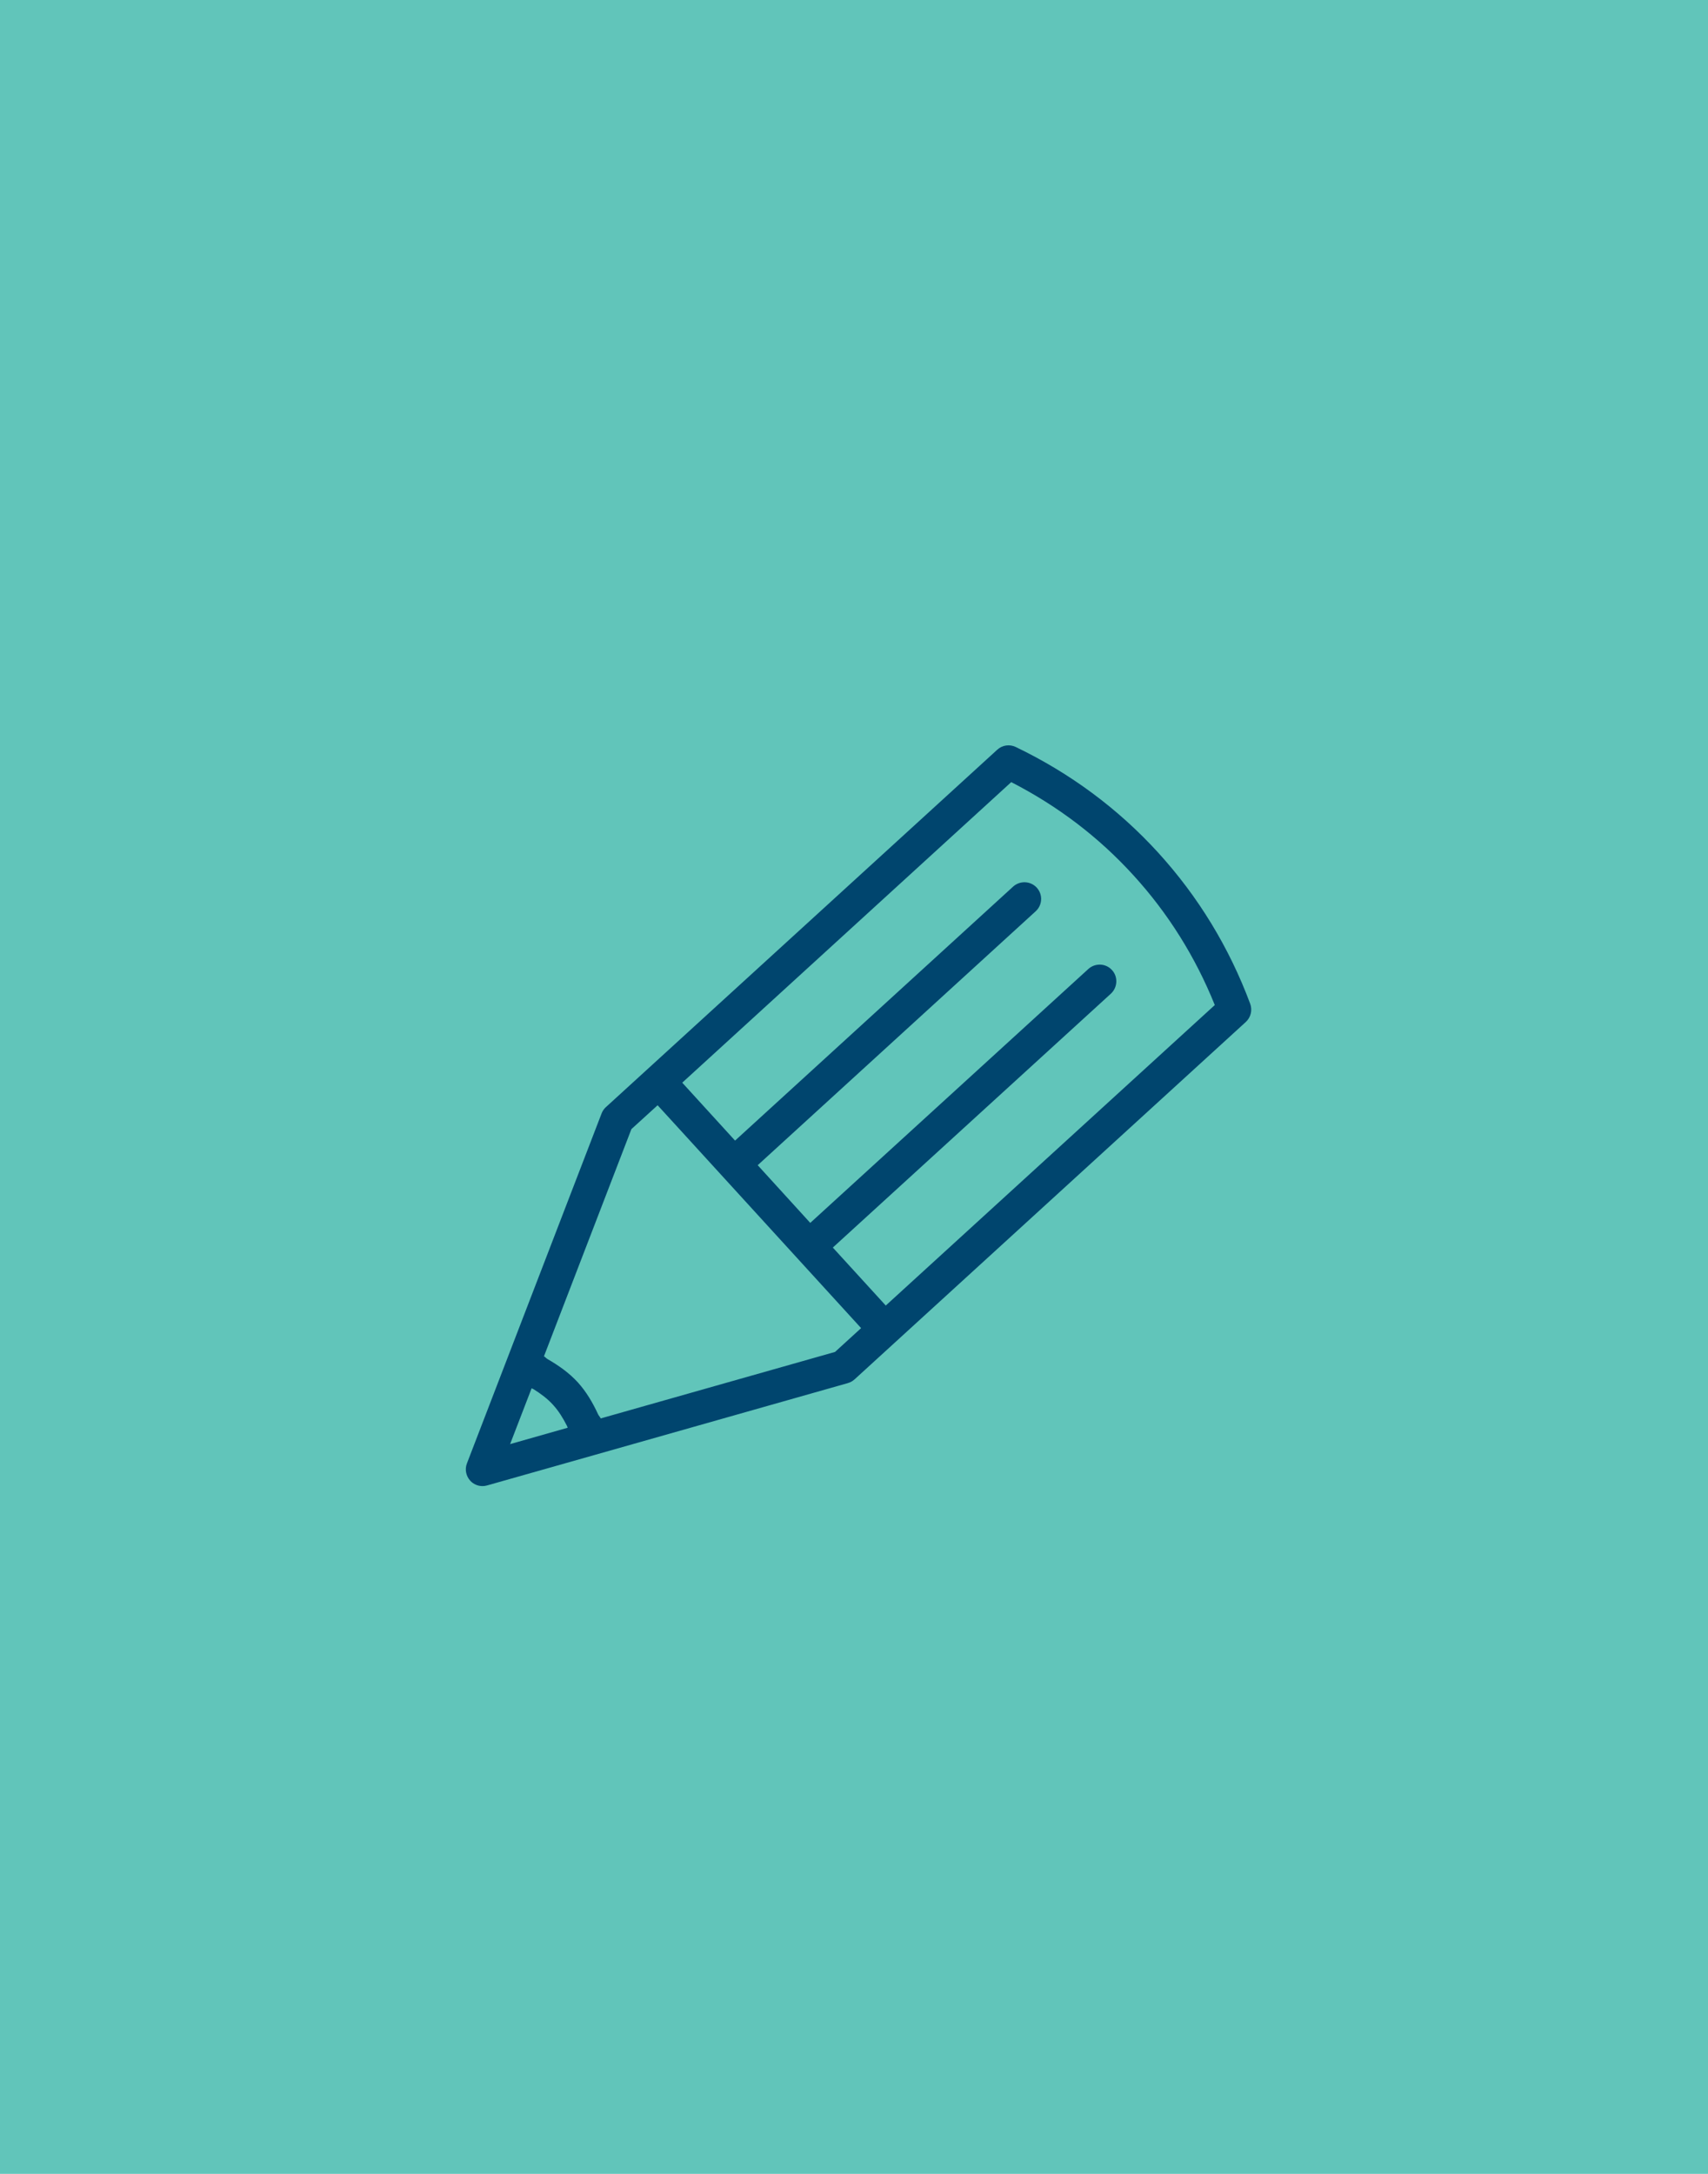
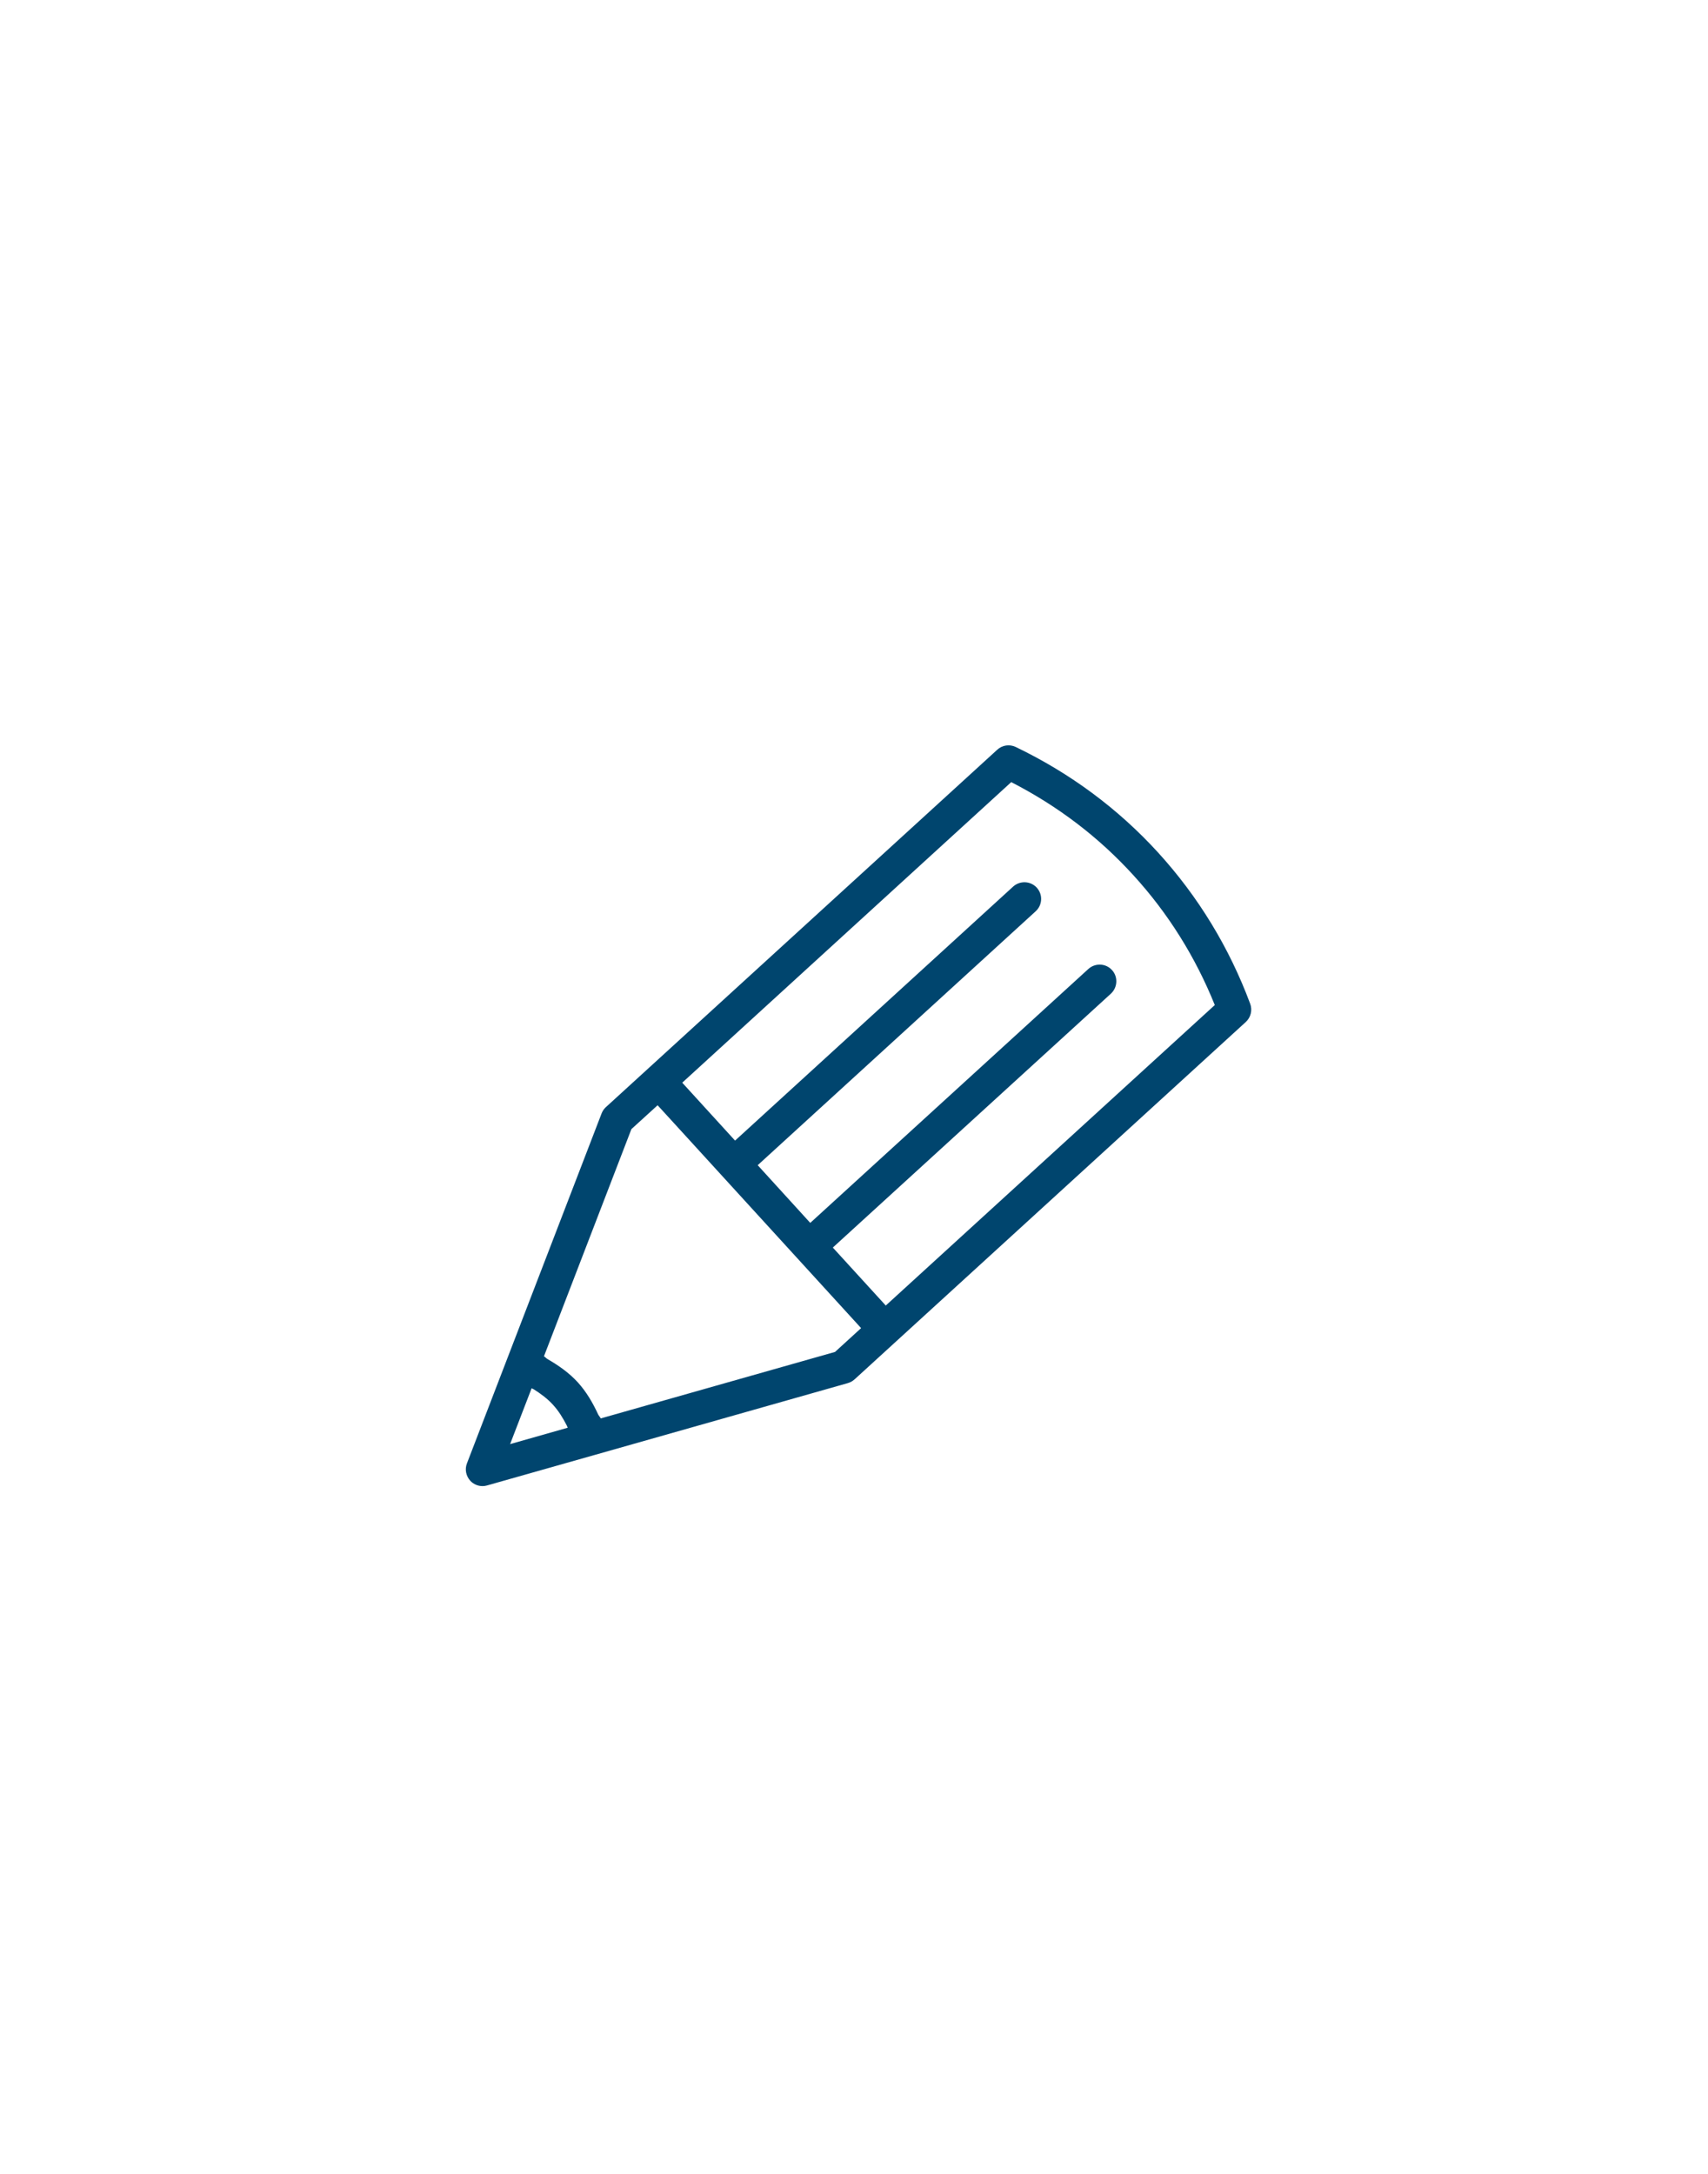
<svg xmlns="http://www.w3.org/2000/svg" width="55px" height="70px" viewBox="0 0 55 70" version="1.1">
  <title>Group 8</title>
  <defs />
  <g id="Perldoc" stroke="none" stroke-width="1" fill="none" fill-rule="evenodd">
    <g id="Home" transform="translate(-477, -546)">
      <g id="learning" transform="translate(250, 546)">
        <g id="Group-8" transform="translate(227, 0)">
-           <rect id="Rectangle-14" fill="#61C5BA" x="0" y="0" width="55" height="70" />
-           <path d="M40.258,32.322 C39.582,30.508 38.584,28.869 37.289,27.449 C36.002,26.039 34.461,24.896 32.707,24.053 C32.51,23.959 32.273,23.992 32.111,24.143 L20.845,34.432 L19.544,35.62 C19.474,35.677 19.413,35.751 19.376,35.843 C19.37,35.857 19.364,35.874 19.358,35.89 L16.329,43.761 L15.036,47.122 C14.962,47.313 15.005,47.526 15.141,47.679 C15.245,47.792 15.389,47.853 15.537,47.853 C15.586,47.853 15.637,47.847 15.685,47.832 L19.15,46.85 L27.298,44.538 C27.349,44.524 27.4,44.501 27.446,44.472 C27.471,44.454 27.497,44.435 27.52,44.415 L28.85,43.2 L40.114,32.911 C40.279,32.76 40.334,32.527 40.258,32.322 L40.258,32.322 Z M17.119,44.703 C17.14,44.717 17.166,44.724 17.187,44.736 C17.417,44.881 17.632,45.041 17.81,45.238 C17.988,45.433 18.128,45.66 18.251,45.902 C18.265,45.923 18.271,45.951 18.28,45.974 L16.426,46.501 L17.119,44.703 L17.119,44.703 Z M26.889,43.533 L19.344,45.674 C19.323,45.627 19.285,45.592 19.262,45.547 C19.088,45.168 18.879,44.813 18.606,44.512 C18.331,44.211 17.995,43.973 17.633,43.764 C17.588,43.739 17.561,43.698 17.516,43.674 L20.332,36.358 L21.176,35.59 L21.858,36.336 L27.729,42.766 L26.889,43.533 L26.889,43.533 Z M28.523,42.039 L26.818,40.172 L35.773,31.996 C35.888,31.889 35.947,31.744 35.947,31.596 C35.947,31.469 35.902,31.338 35.806,31.235 C35.607,31.016 35.265,31.003 35.046,31.202 L26.091,39.378 L25.741,38.993 L24.399,37.52 L33.35,29.344 C33.467,29.237 33.526,29.092 33.526,28.944 C33.526,28.817 33.479,28.686 33.385,28.583 C33.184,28.364 32.842,28.351 32.623,28.55 L23.67,36.728 L21.969,34.863 L32.563,25.185 C34.057,25.951 35.379,26.955 36.493,28.179 C37.614,29.406 38.493,30.812 39.118,32.363 L28.523,42.039 L28.523,42.039 Z" id="Pencil-2" fill="#00456E" />
+           <path d="M40.258,32.322 C39.582,30.508 38.584,28.869 37.289,27.449 C36.002,26.039 34.461,24.896 32.707,24.053 C32.51,23.959 32.273,23.992 32.111,24.143 L19.544,35.62 C19.474,35.677 19.413,35.751 19.376,35.843 C19.37,35.857 19.364,35.874 19.358,35.89 L16.329,43.761 L15.036,47.122 C14.962,47.313 15.005,47.526 15.141,47.679 C15.245,47.792 15.389,47.853 15.537,47.853 C15.586,47.853 15.637,47.847 15.685,47.832 L19.15,46.85 L27.298,44.538 C27.349,44.524 27.4,44.501 27.446,44.472 C27.471,44.454 27.497,44.435 27.52,44.415 L28.85,43.2 L40.114,32.911 C40.279,32.76 40.334,32.527 40.258,32.322 L40.258,32.322 Z M17.119,44.703 C17.14,44.717 17.166,44.724 17.187,44.736 C17.417,44.881 17.632,45.041 17.81,45.238 C17.988,45.433 18.128,45.66 18.251,45.902 C18.265,45.923 18.271,45.951 18.28,45.974 L16.426,46.501 L17.119,44.703 L17.119,44.703 Z M26.889,43.533 L19.344,45.674 C19.323,45.627 19.285,45.592 19.262,45.547 C19.088,45.168 18.879,44.813 18.606,44.512 C18.331,44.211 17.995,43.973 17.633,43.764 C17.588,43.739 17.561,43.698 17.516,43.674 L20.332,36.358 L21.176,35.59 L21.858,36.336 L27.729,42.766 L26.889,43.533 L26.889,43.533 Z M28.523,42.039 L26.818,40.172 L35.773,31.996 C35.888,31.889 35.947,31.744 35.947,31.596 C35.947,31.469 35.902,31.338 35.806,31.235 C35.607,31.016 35.265,31.003 35.046,31.202 L26.091,39.378 L25.741,38.993 L24.399,37.52 L33.35,29.344 C33.467,29.237 33.526,29.092 33.526,28.944 C33.526,28.817 33.479,28.686 33.385,28.583 C33.184,28.364 32.842,28.351 32.623,28.55 L23.67,36.728 L21.969,34.863 L32.563,25.185 C34.057,25.951 35.379,26.955 36.493,28.179 C37.614,29.406 38.493,30.812 39.118,32.363 L28.523,42.039 L28.523,42.039 Z" id="Pencil-2" fill="#00456E" />
        </g>
      </g>
    </g>
  </g>
</svg>